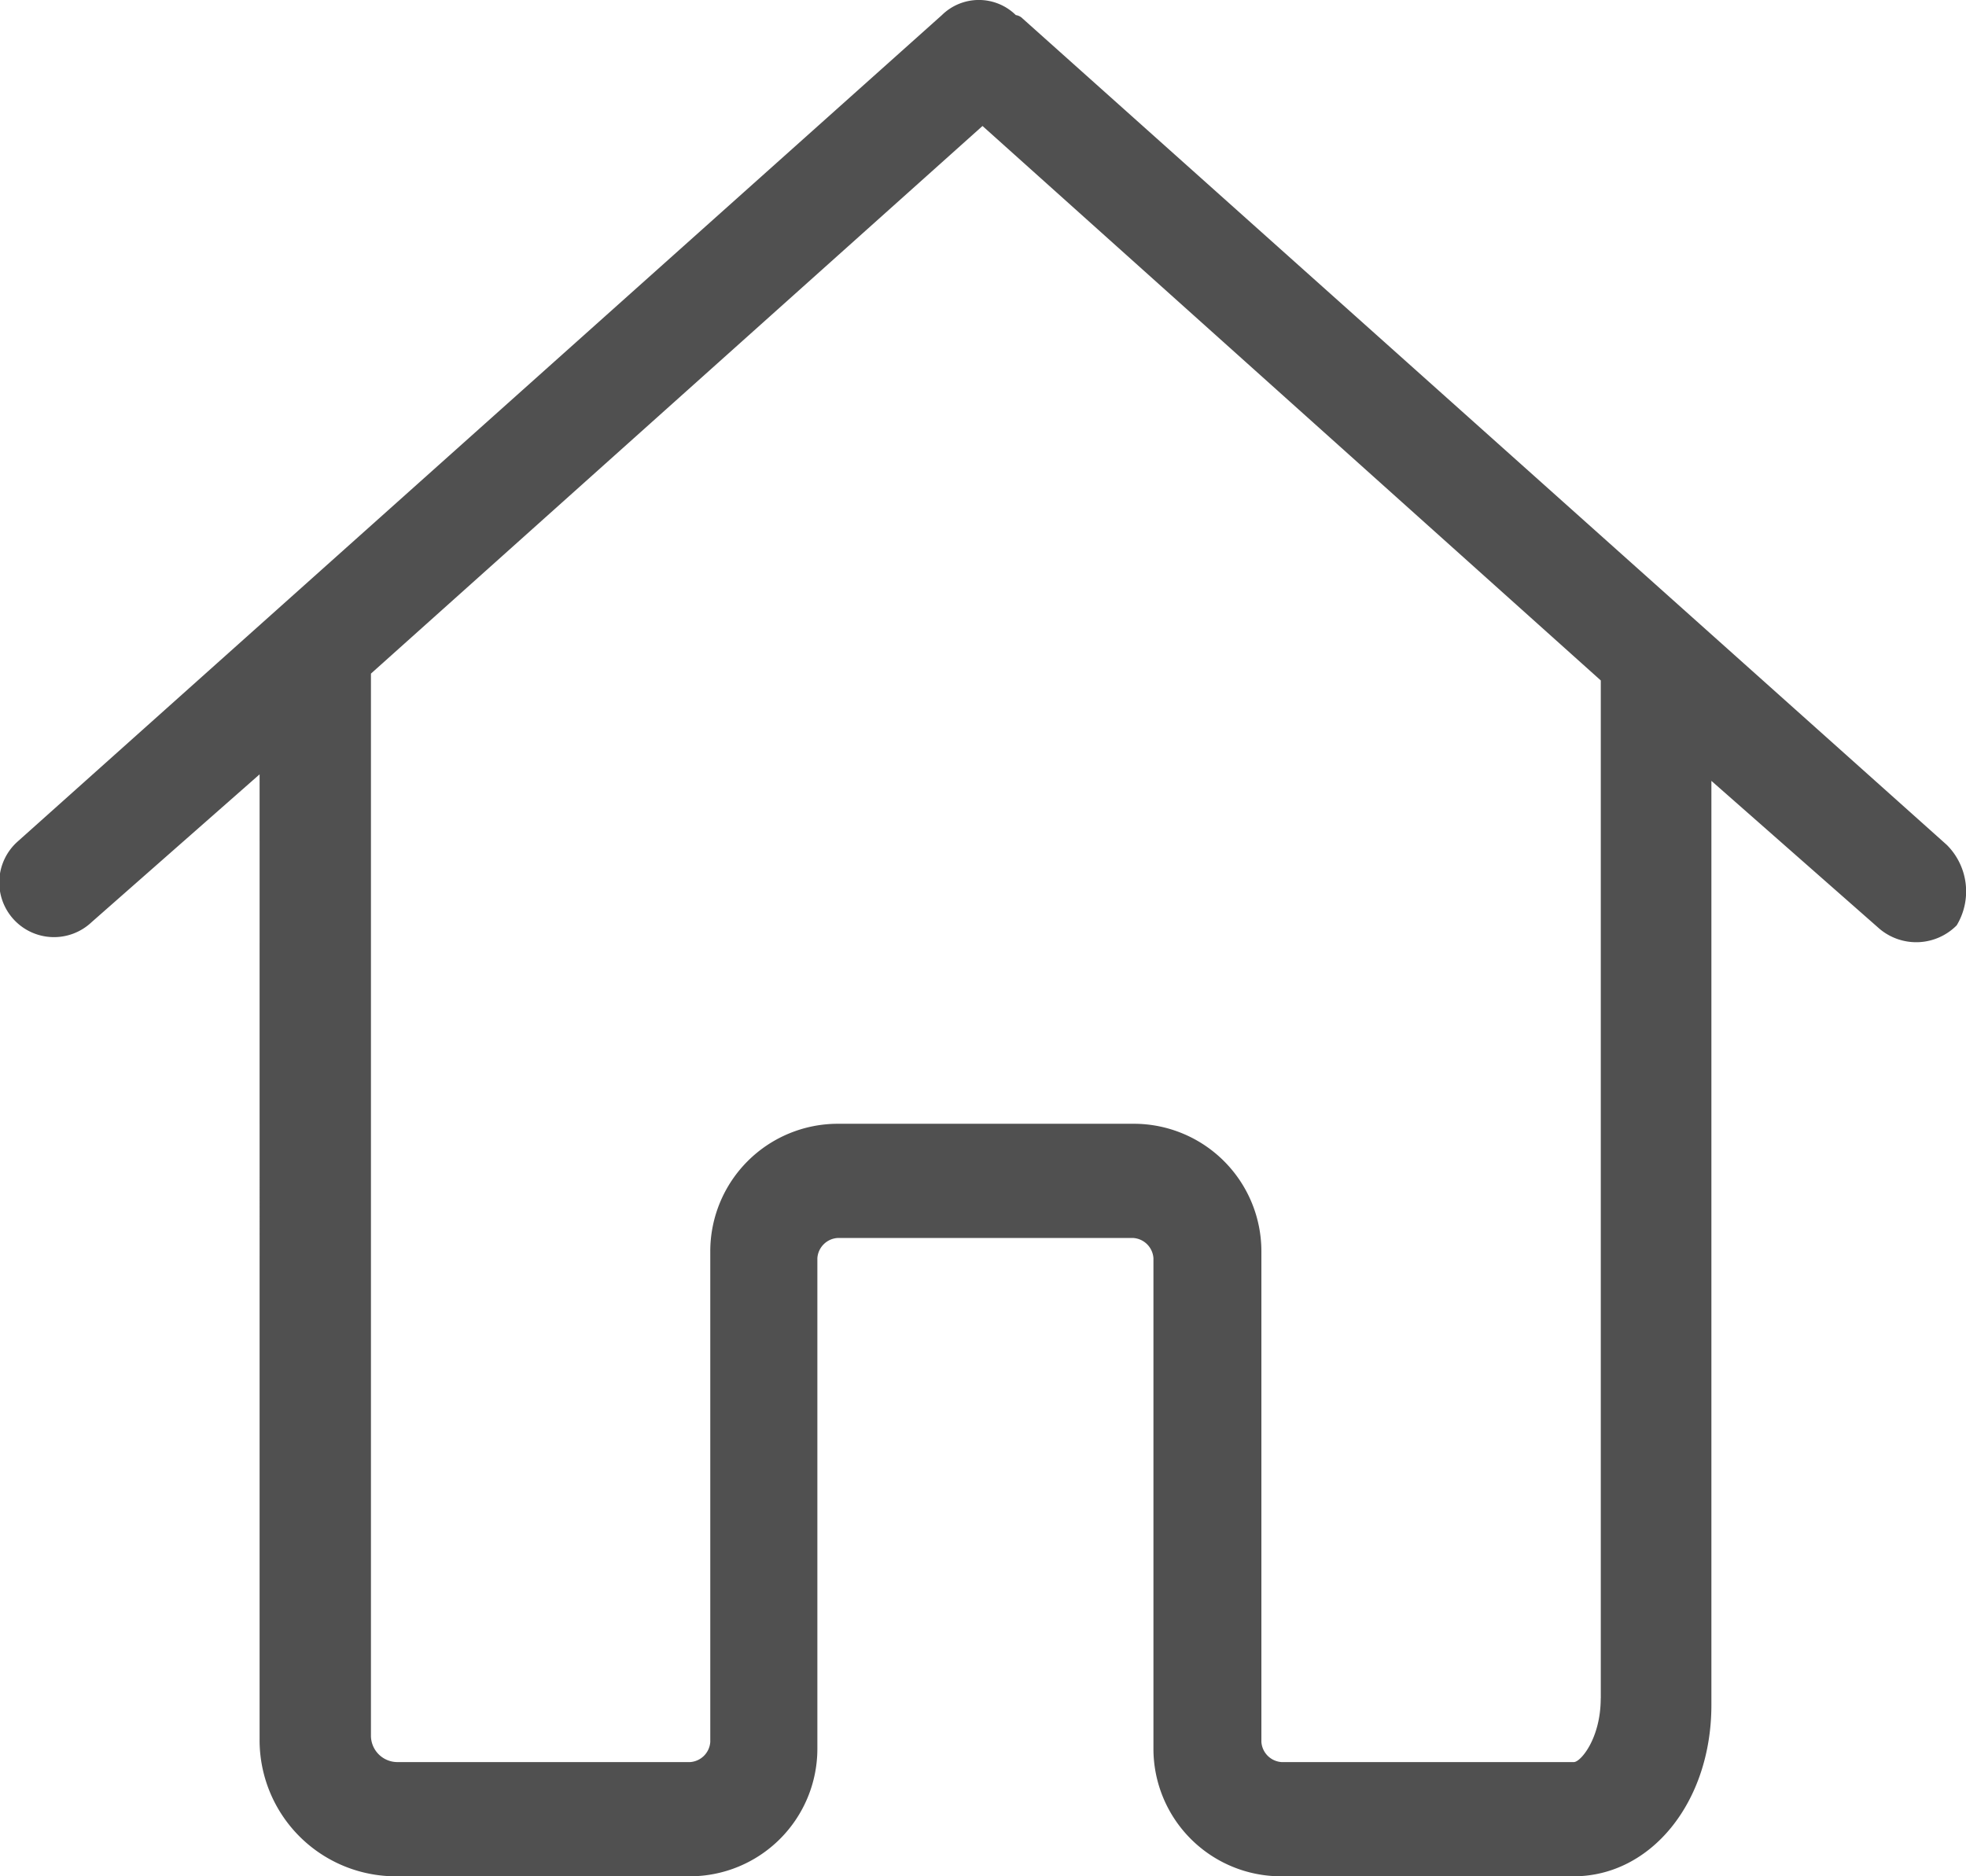
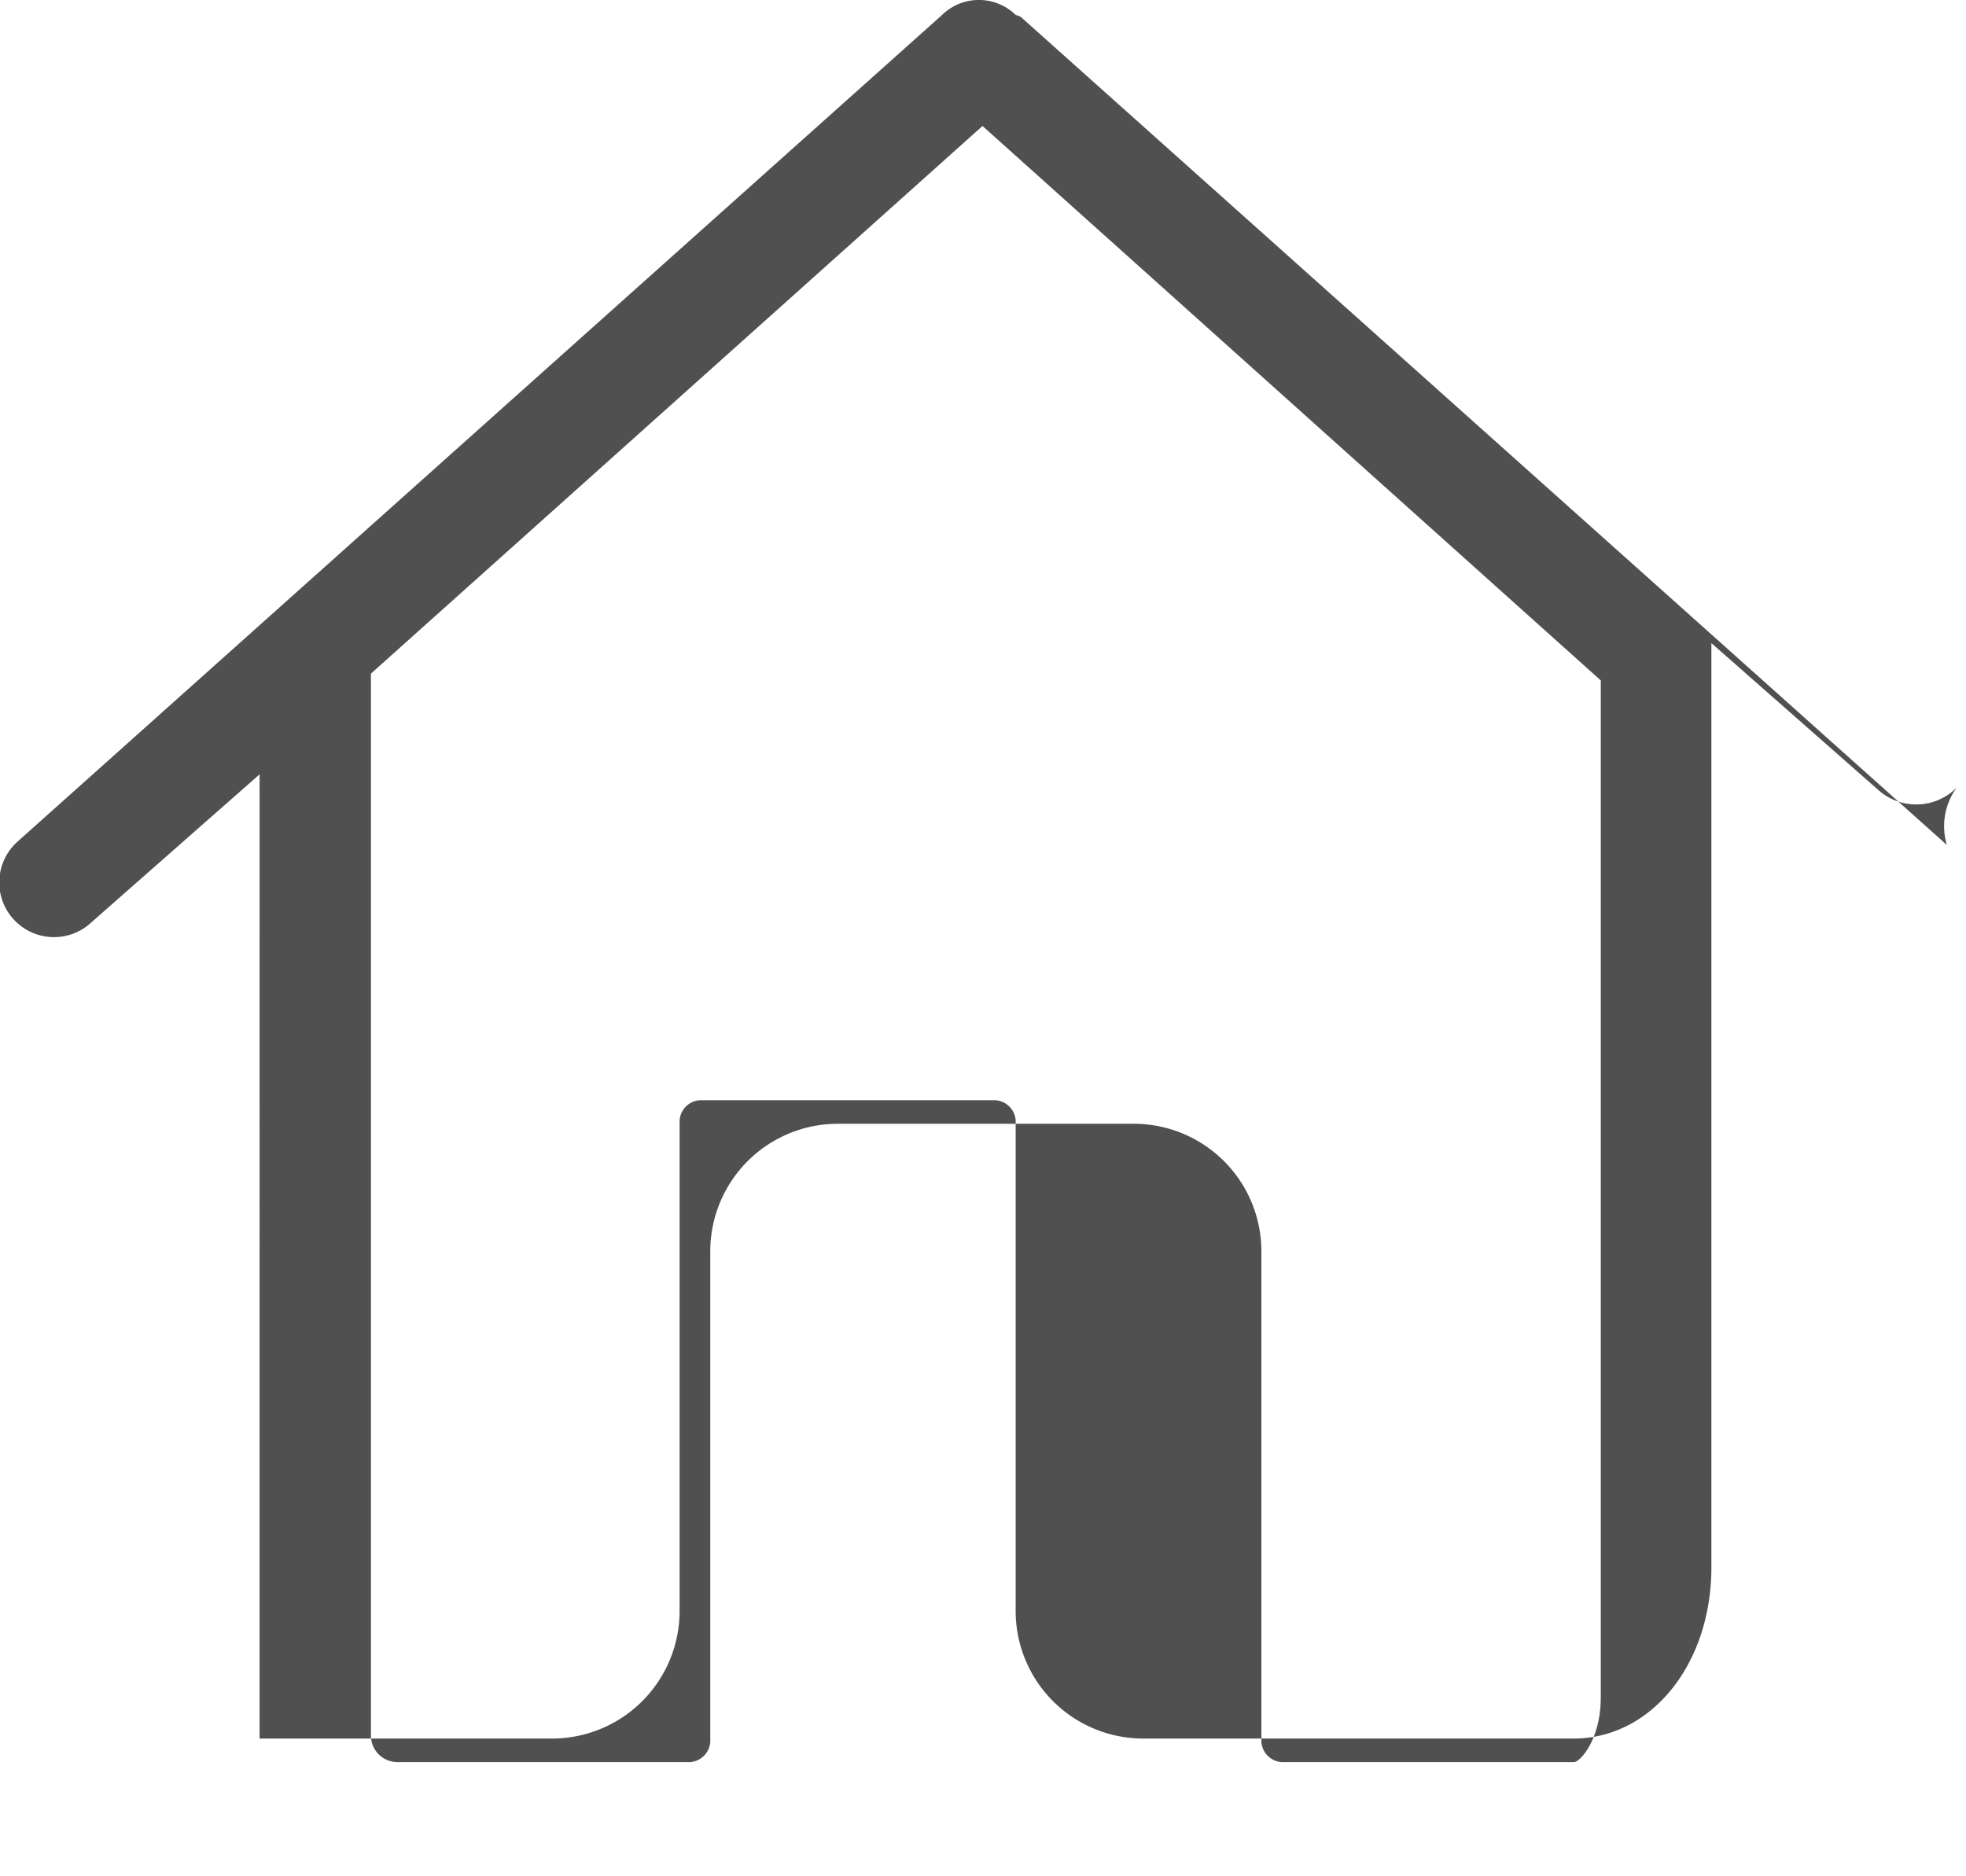
<svg xmlns="http://www.w3.org/2000/svg" width="31.906" height="30.456" viewBox="0 0 31.906 30.456">
  <defs>
    <style>
      .cls-1 {
        fill: #505050;
      }
    </style>
  </defs>
-   <path id="Path_228" data-name="Path 228" class="cls-1" d="M132.057,165.265l-15-13.415a.19.19,0,0,0-.109-.055.856.856,0,0,0-1.2,0l-15,13.415a.888.888,0,1,0,1.2,1.309l2.727-2.4V179.77a2.211,2.211,0,0,0,2.236,2.236h4.744a2.071,2.071,0,0,0,2.072-2.072v-7.962a.352.352,0,0,1,.327-.327h4.8a.352.352,0,0,1,.327.327v7.962a2.071,2.071,0,0,0,2.072,2.072H126c1.254,0,2.236-1.2,2.236-2.781v-15l2.727,2.4a.924.924,0,0,0,1.254-.055A1.066,1.066,0,0,0,132.057,165.265Zm-5.617,13.851c0,.654-.327,1.036-.436,1.036h-4.744a.352.352,0,0,1-.327-.327v-7.962a2.071,2.071,0,0,0-2.072-2.072h-4.8a2.071,2.071,0,0,0-2.072,2.072v7.962a.352.352,0,0,1-.327.327h-4.744a.43.43,0,0,1-.436-.436V162.484l9.925-8.889,10.034,9v7.035h0v9.489Z" transform="translate(-100.462 -151.55)" />
+   <path id="Path_228" data-name="Path 228" class="cls-1" d="M132.057,165.265l-15-13.415a.19.19,0,0,0-.109-.055.856.856,0,0,0-1.2,0l-15,13.415a.888.888,0,1,0,1.2,1.309l2.727-2.4V179.77h4.744a2.071,2.071,0,0,0,2.072-2.072v-7.962a.352.352,0,0,1,.327-.327h4.8a.352.352,0,0,1,.327.327v7.962a2.071,2.071,0,0,0,2.072,2.072H126c1.254,0,2.236-1.2,2.236-2.781v-15l2.727,2.4a.924.924,0,0,0,1.254-.055A1.066,1.066,0,0,0,132.057,165.265Zm-5.617,13.851c0,.654-.327,1.036-.436,1.036h-4.744a.352.352,0,0,1-.327-.327v-7.962a2.071,2.071,0,0,0-2.072-2.072h-4.8a2.071,2.071,0,0,0-2.072,2.072v7.962a.352.352,0,0,1-.327.327h-4.744a.43.43,0,0,1-.436-.436V162.484l9.925-8.889,10.034,9v7.035h0v9.489Z" transform="translate(-100.462 -151.55)" />
</svg>